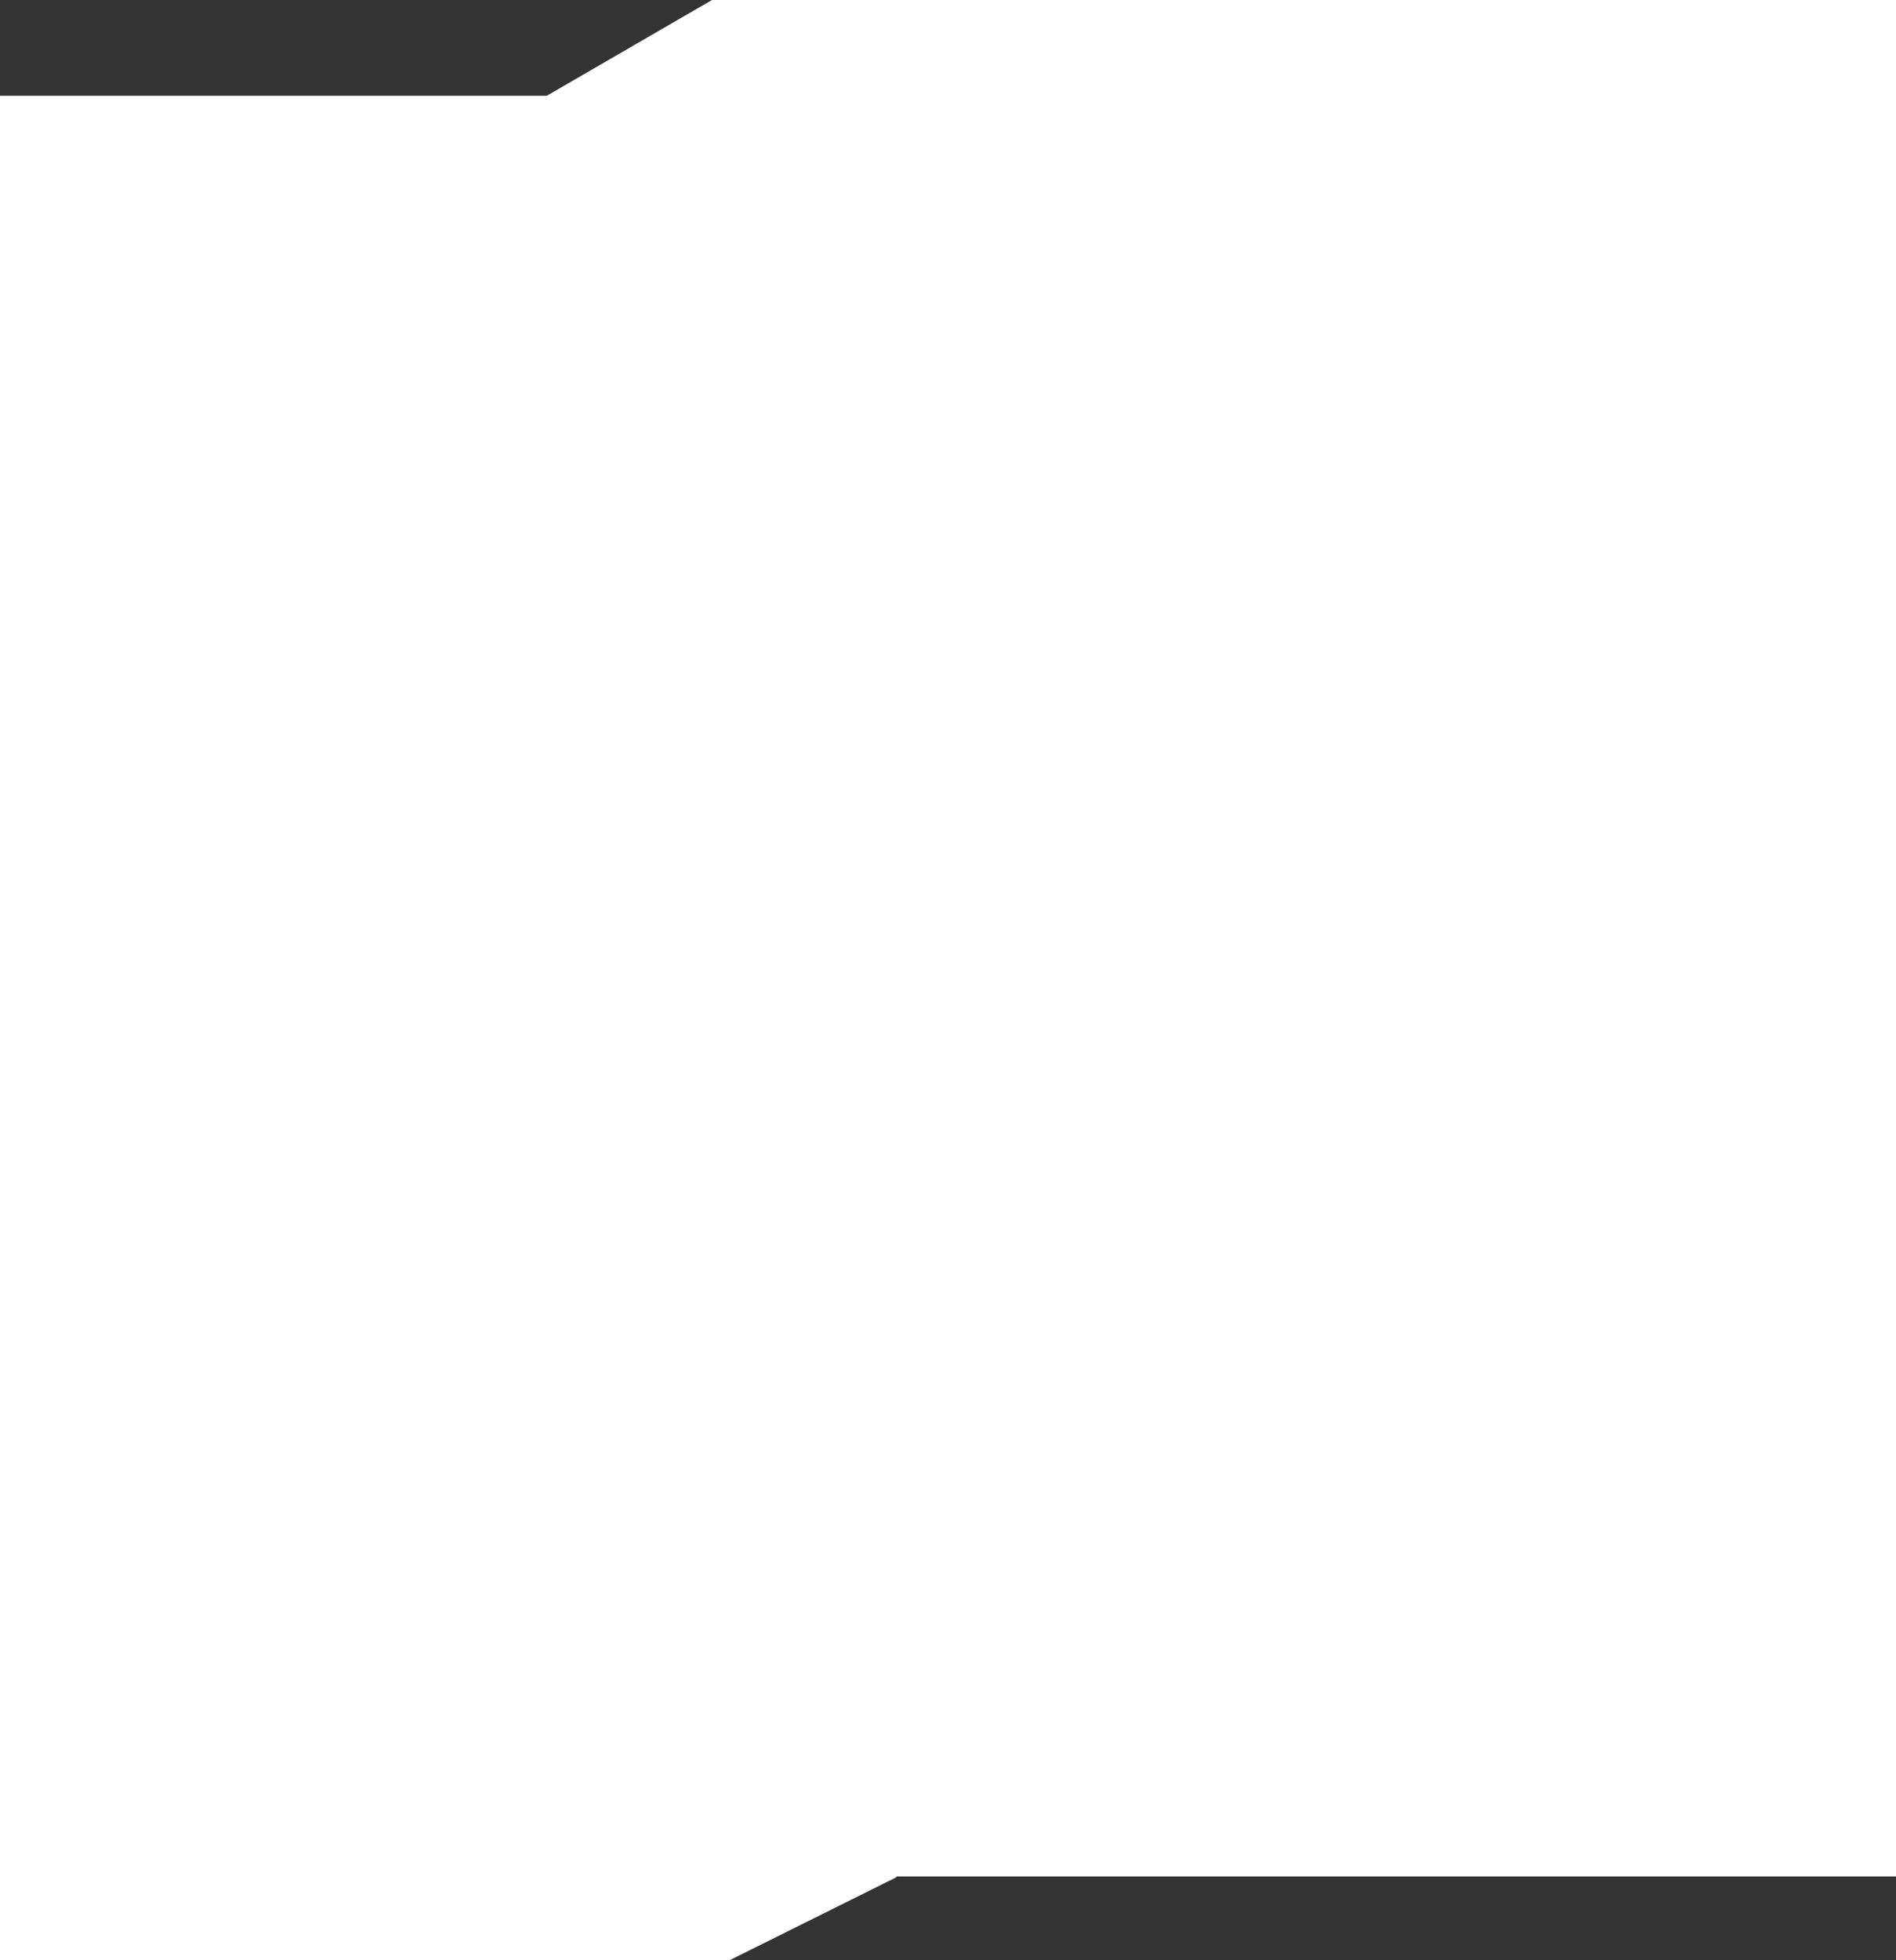
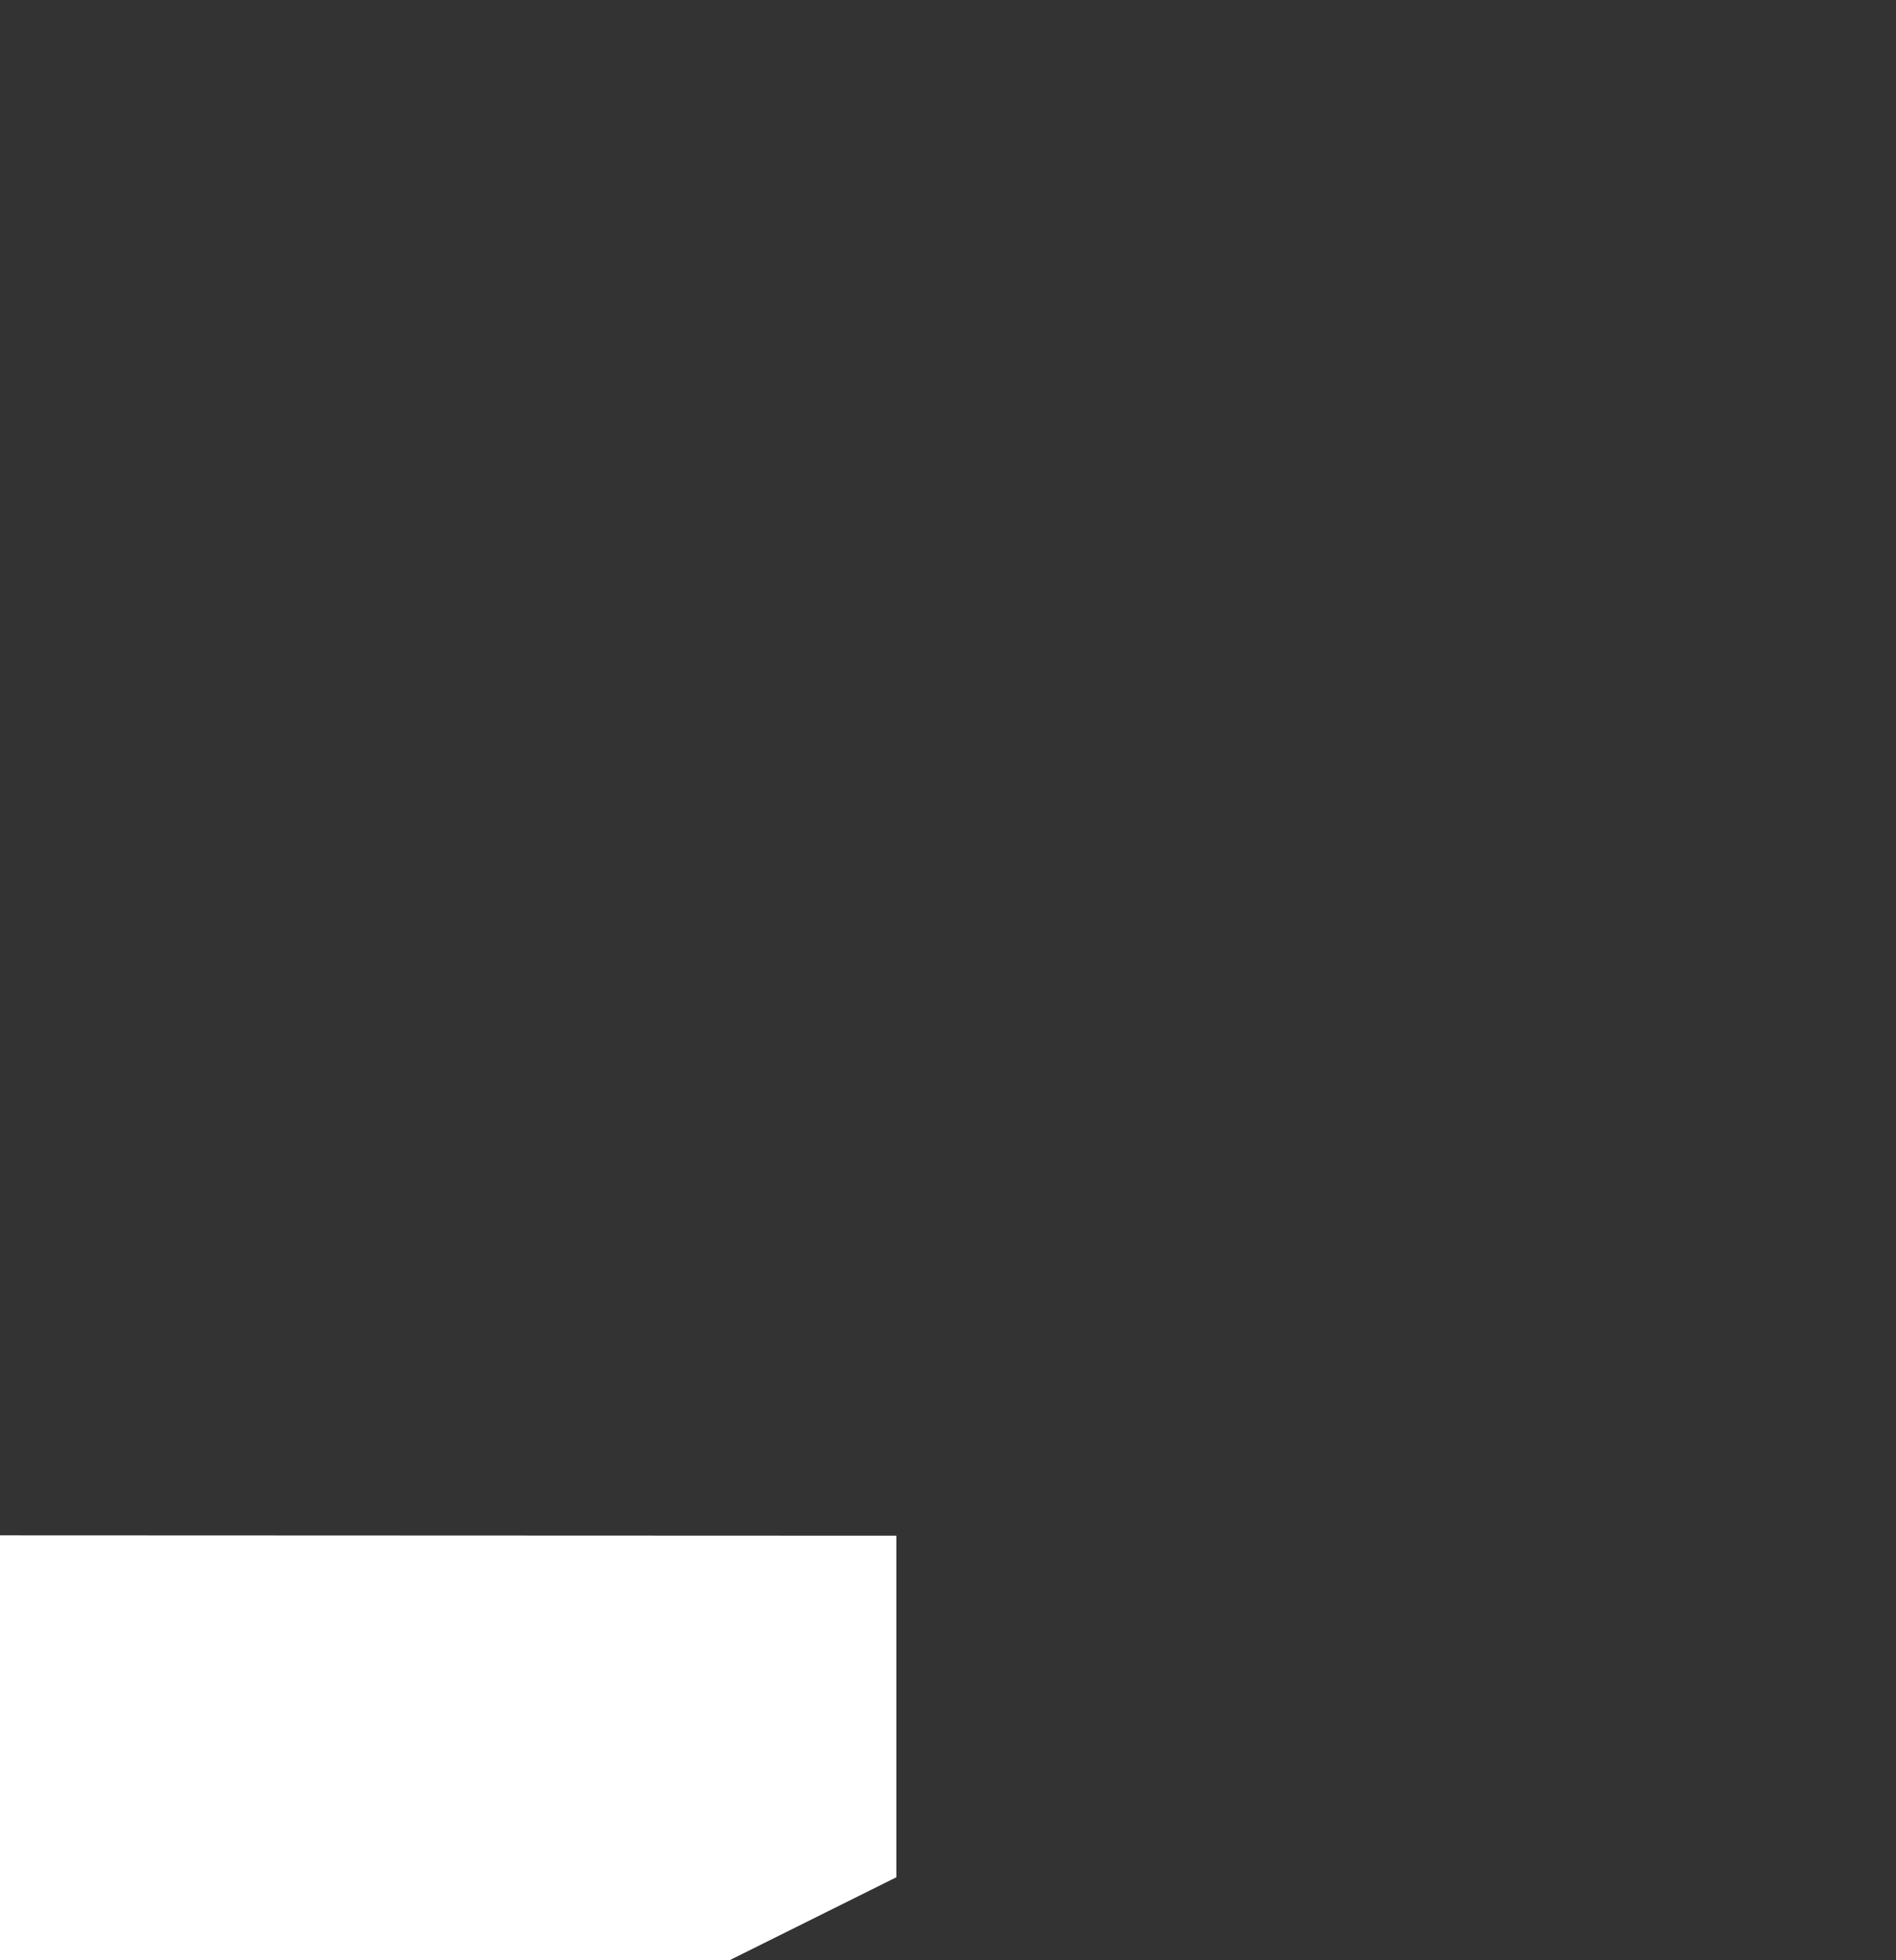
<svg xmlns="http://www.w3.org/2000/svg" width="723" height="747" viewBox="0 0 723 747" fill="none">
  <rect x="0" y="0" width="723" height="747" fill="#333333" stroke="none" />
-   <path d="M723 0H271.507L208.492 36.505H2.92448e-05V715.155H723V0Z" fill="white" />
  <path d="M341.801 715.475V585.291L1.84483e-05 585.154L0 747L278.398 747L341.801 715.475Z" fill="white" />
</svg>